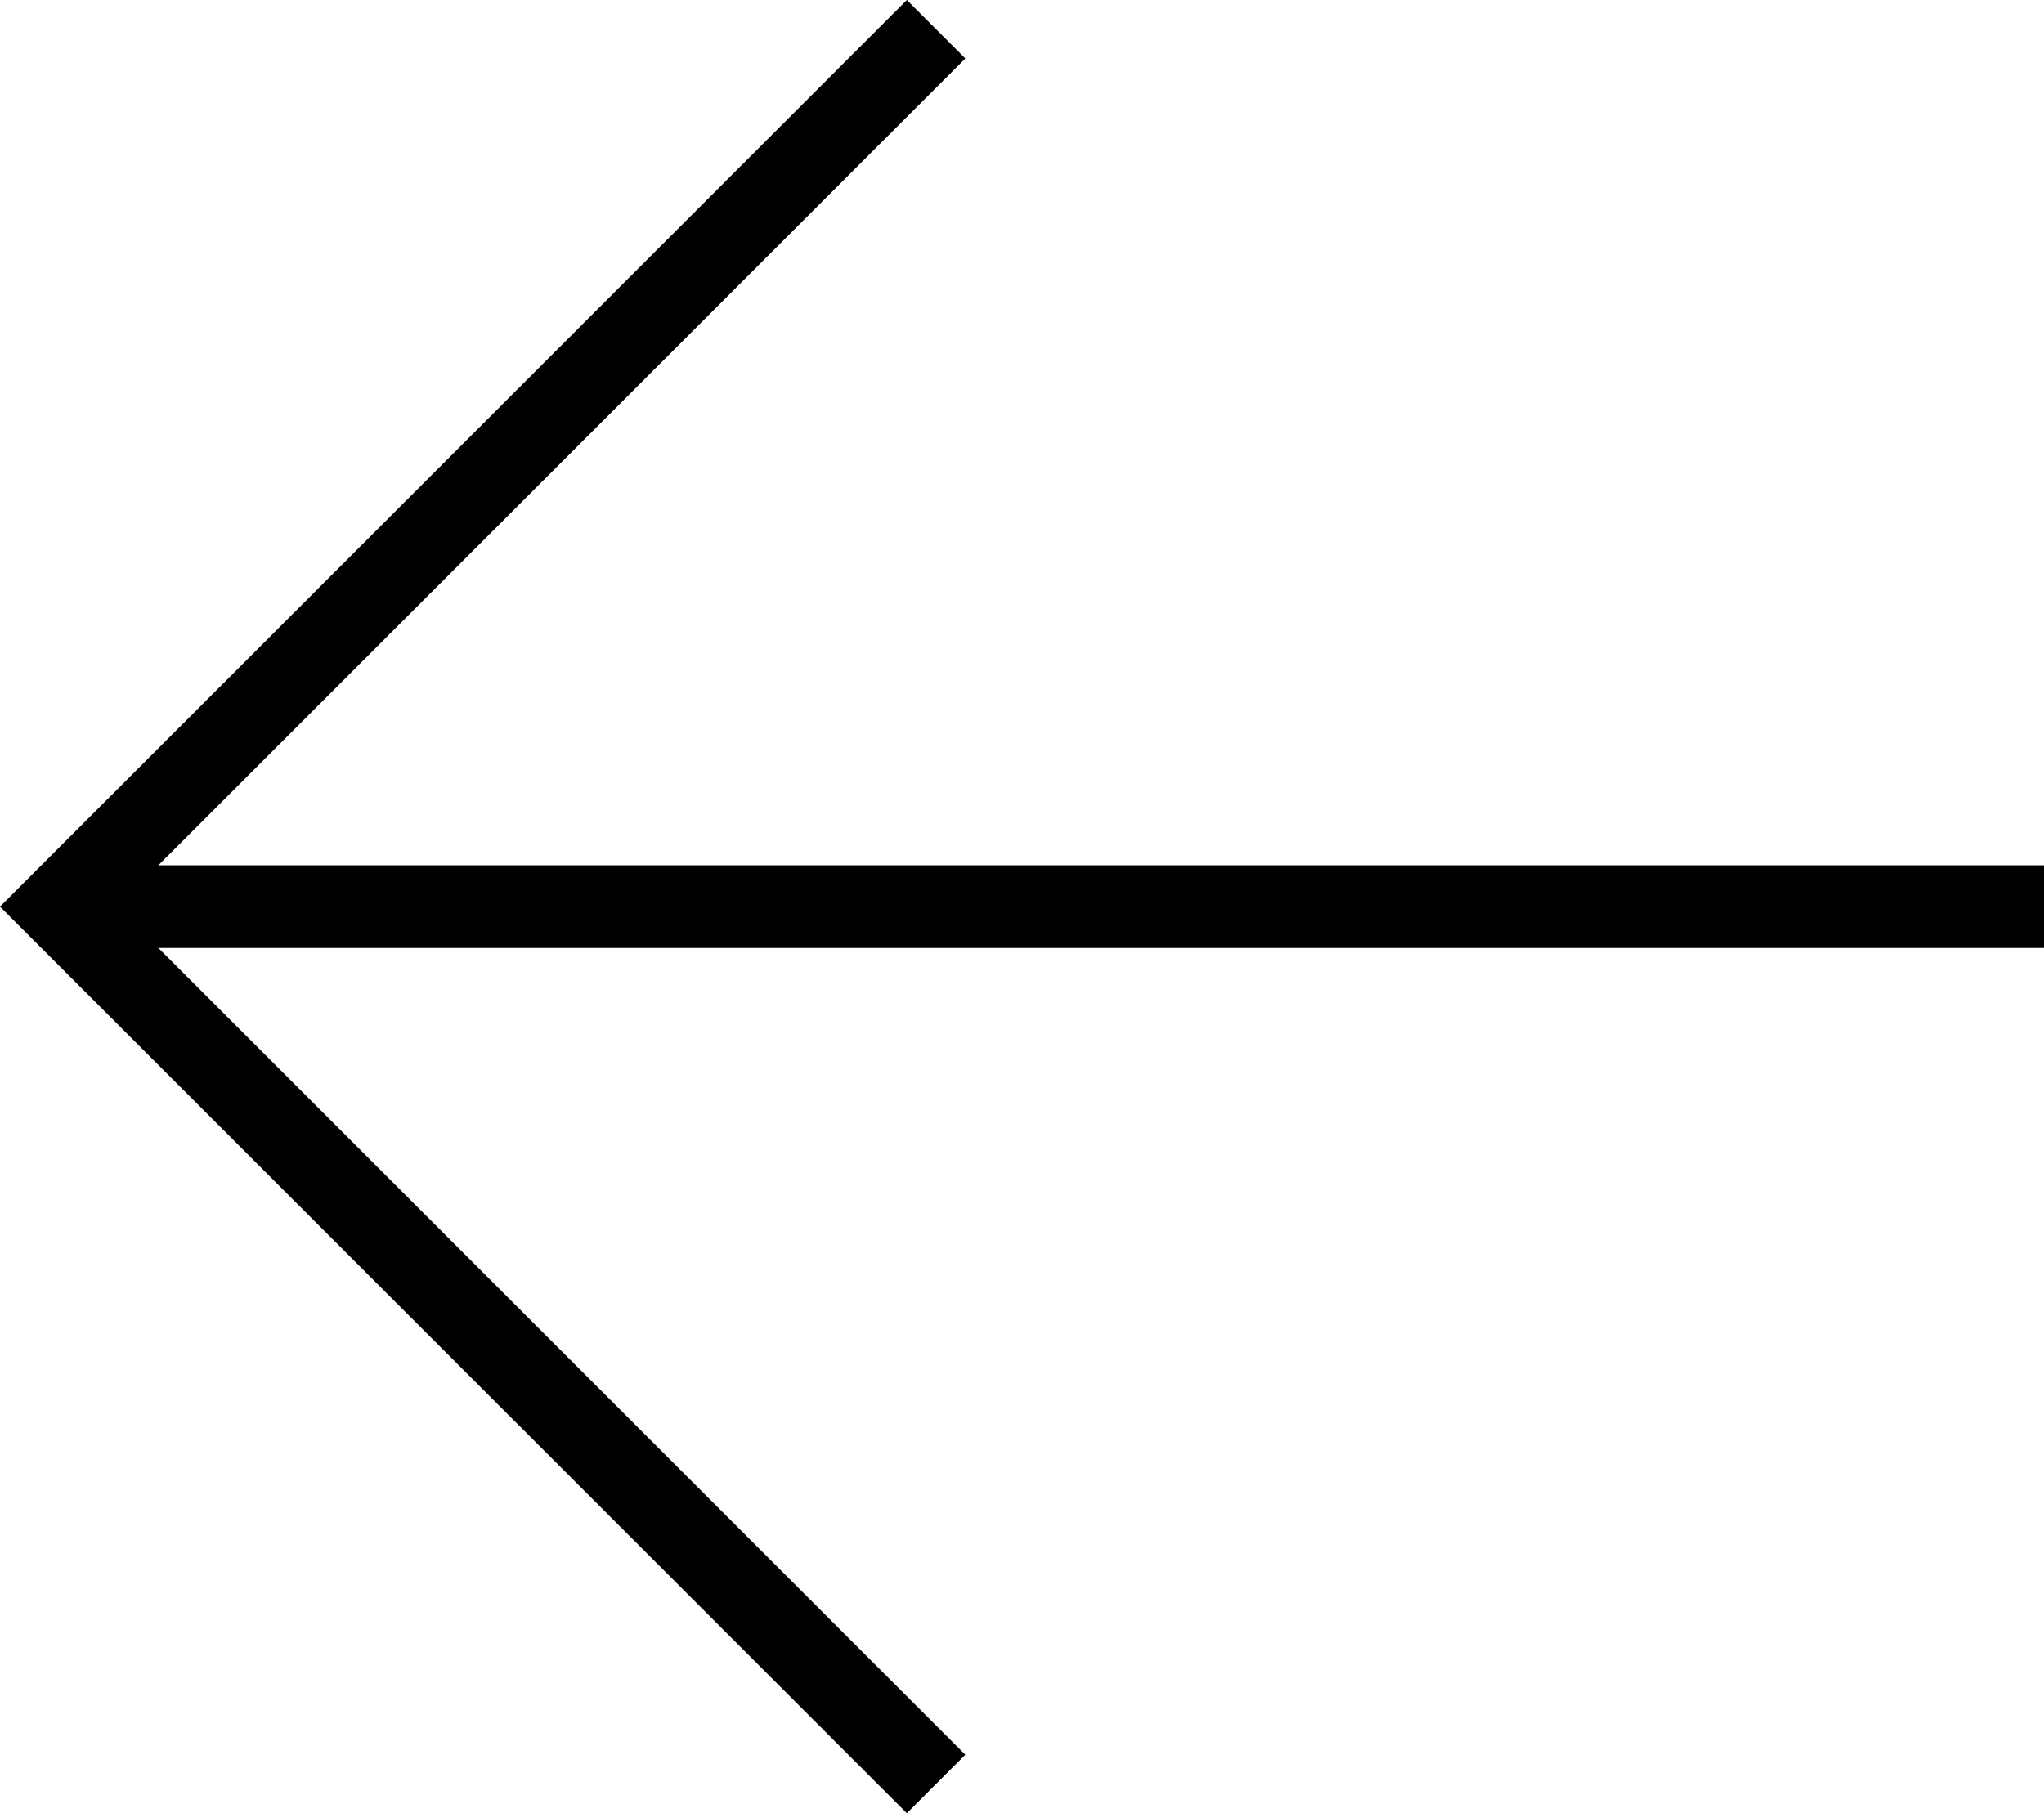
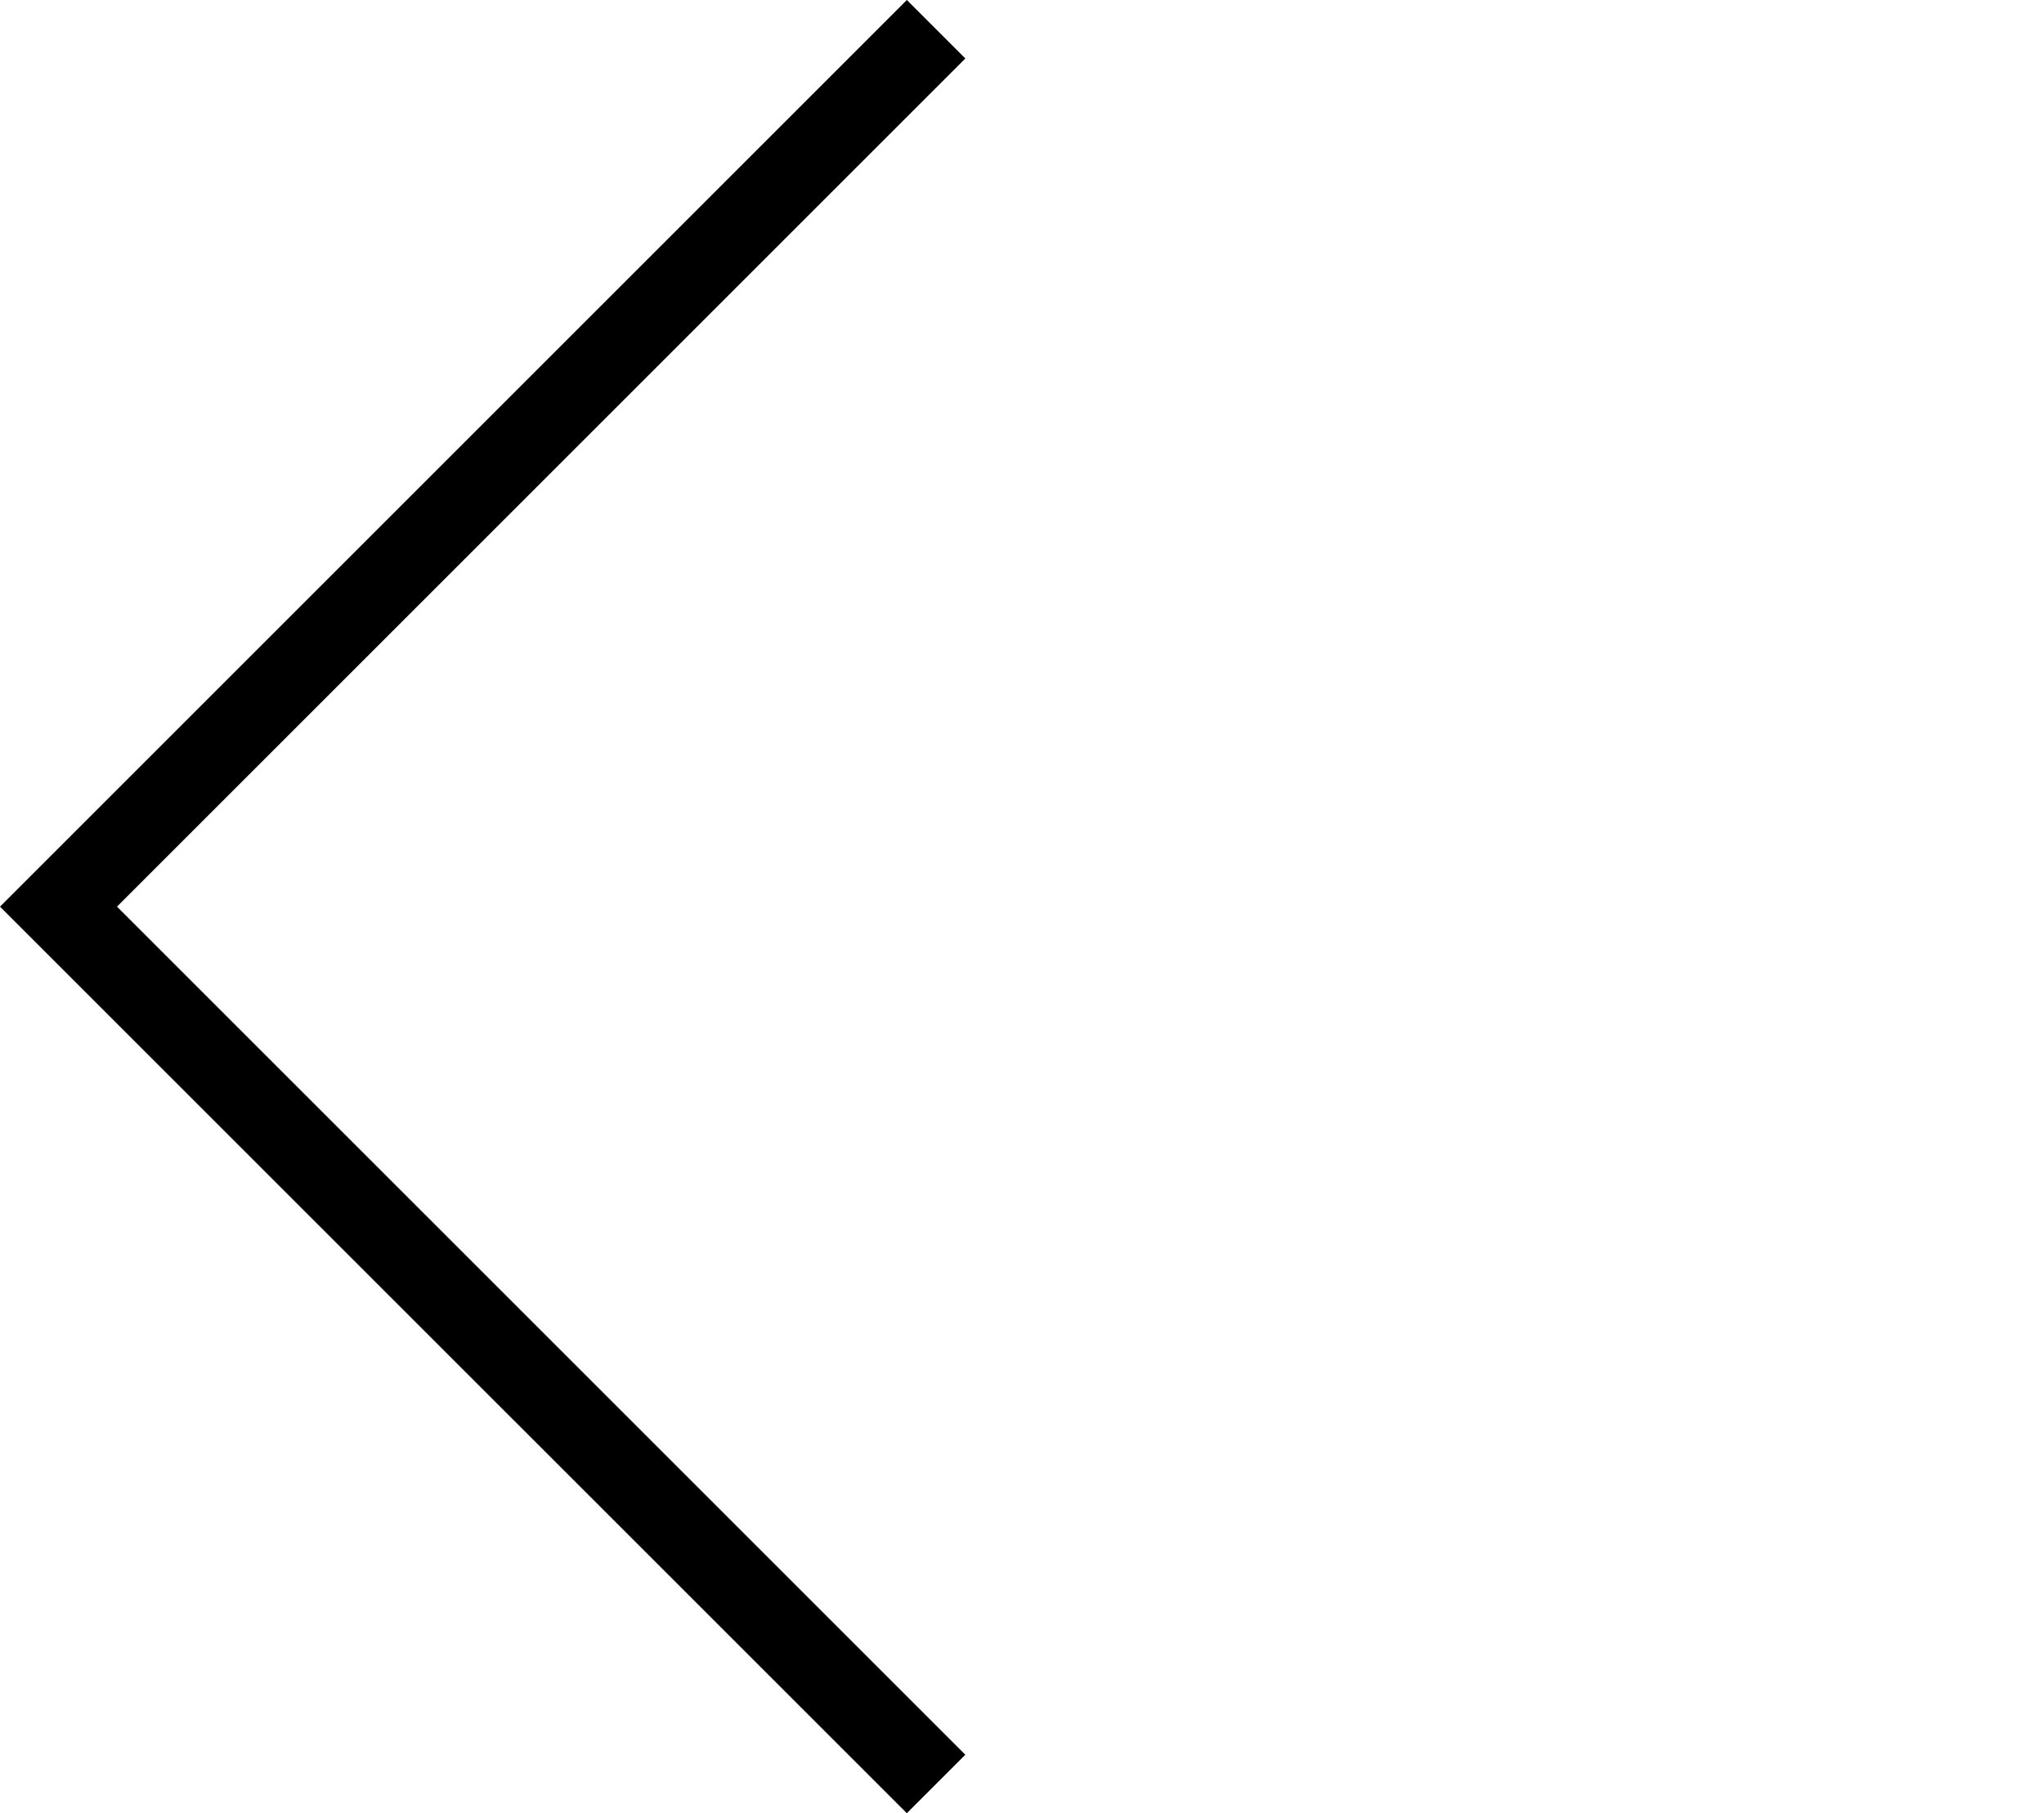
<svg xmlns="http://www.w3.org/2000/svg" id="Layer_1" viewBox="0 0 494.14 438.45">
  <defs>
    <style>.cls-1{fill:none;stroke:#000;stroke-miterlimit:10;stroke-width:20px;}</style>
  </defs>
  <polyline class="cls-1" points="226.3 431.38 14.14 219.23 226.3 7.07" />
-   <line class="cls-1" x1="14.14" y1="219.23" x2="494.14" y2="219.23" />
</svg>